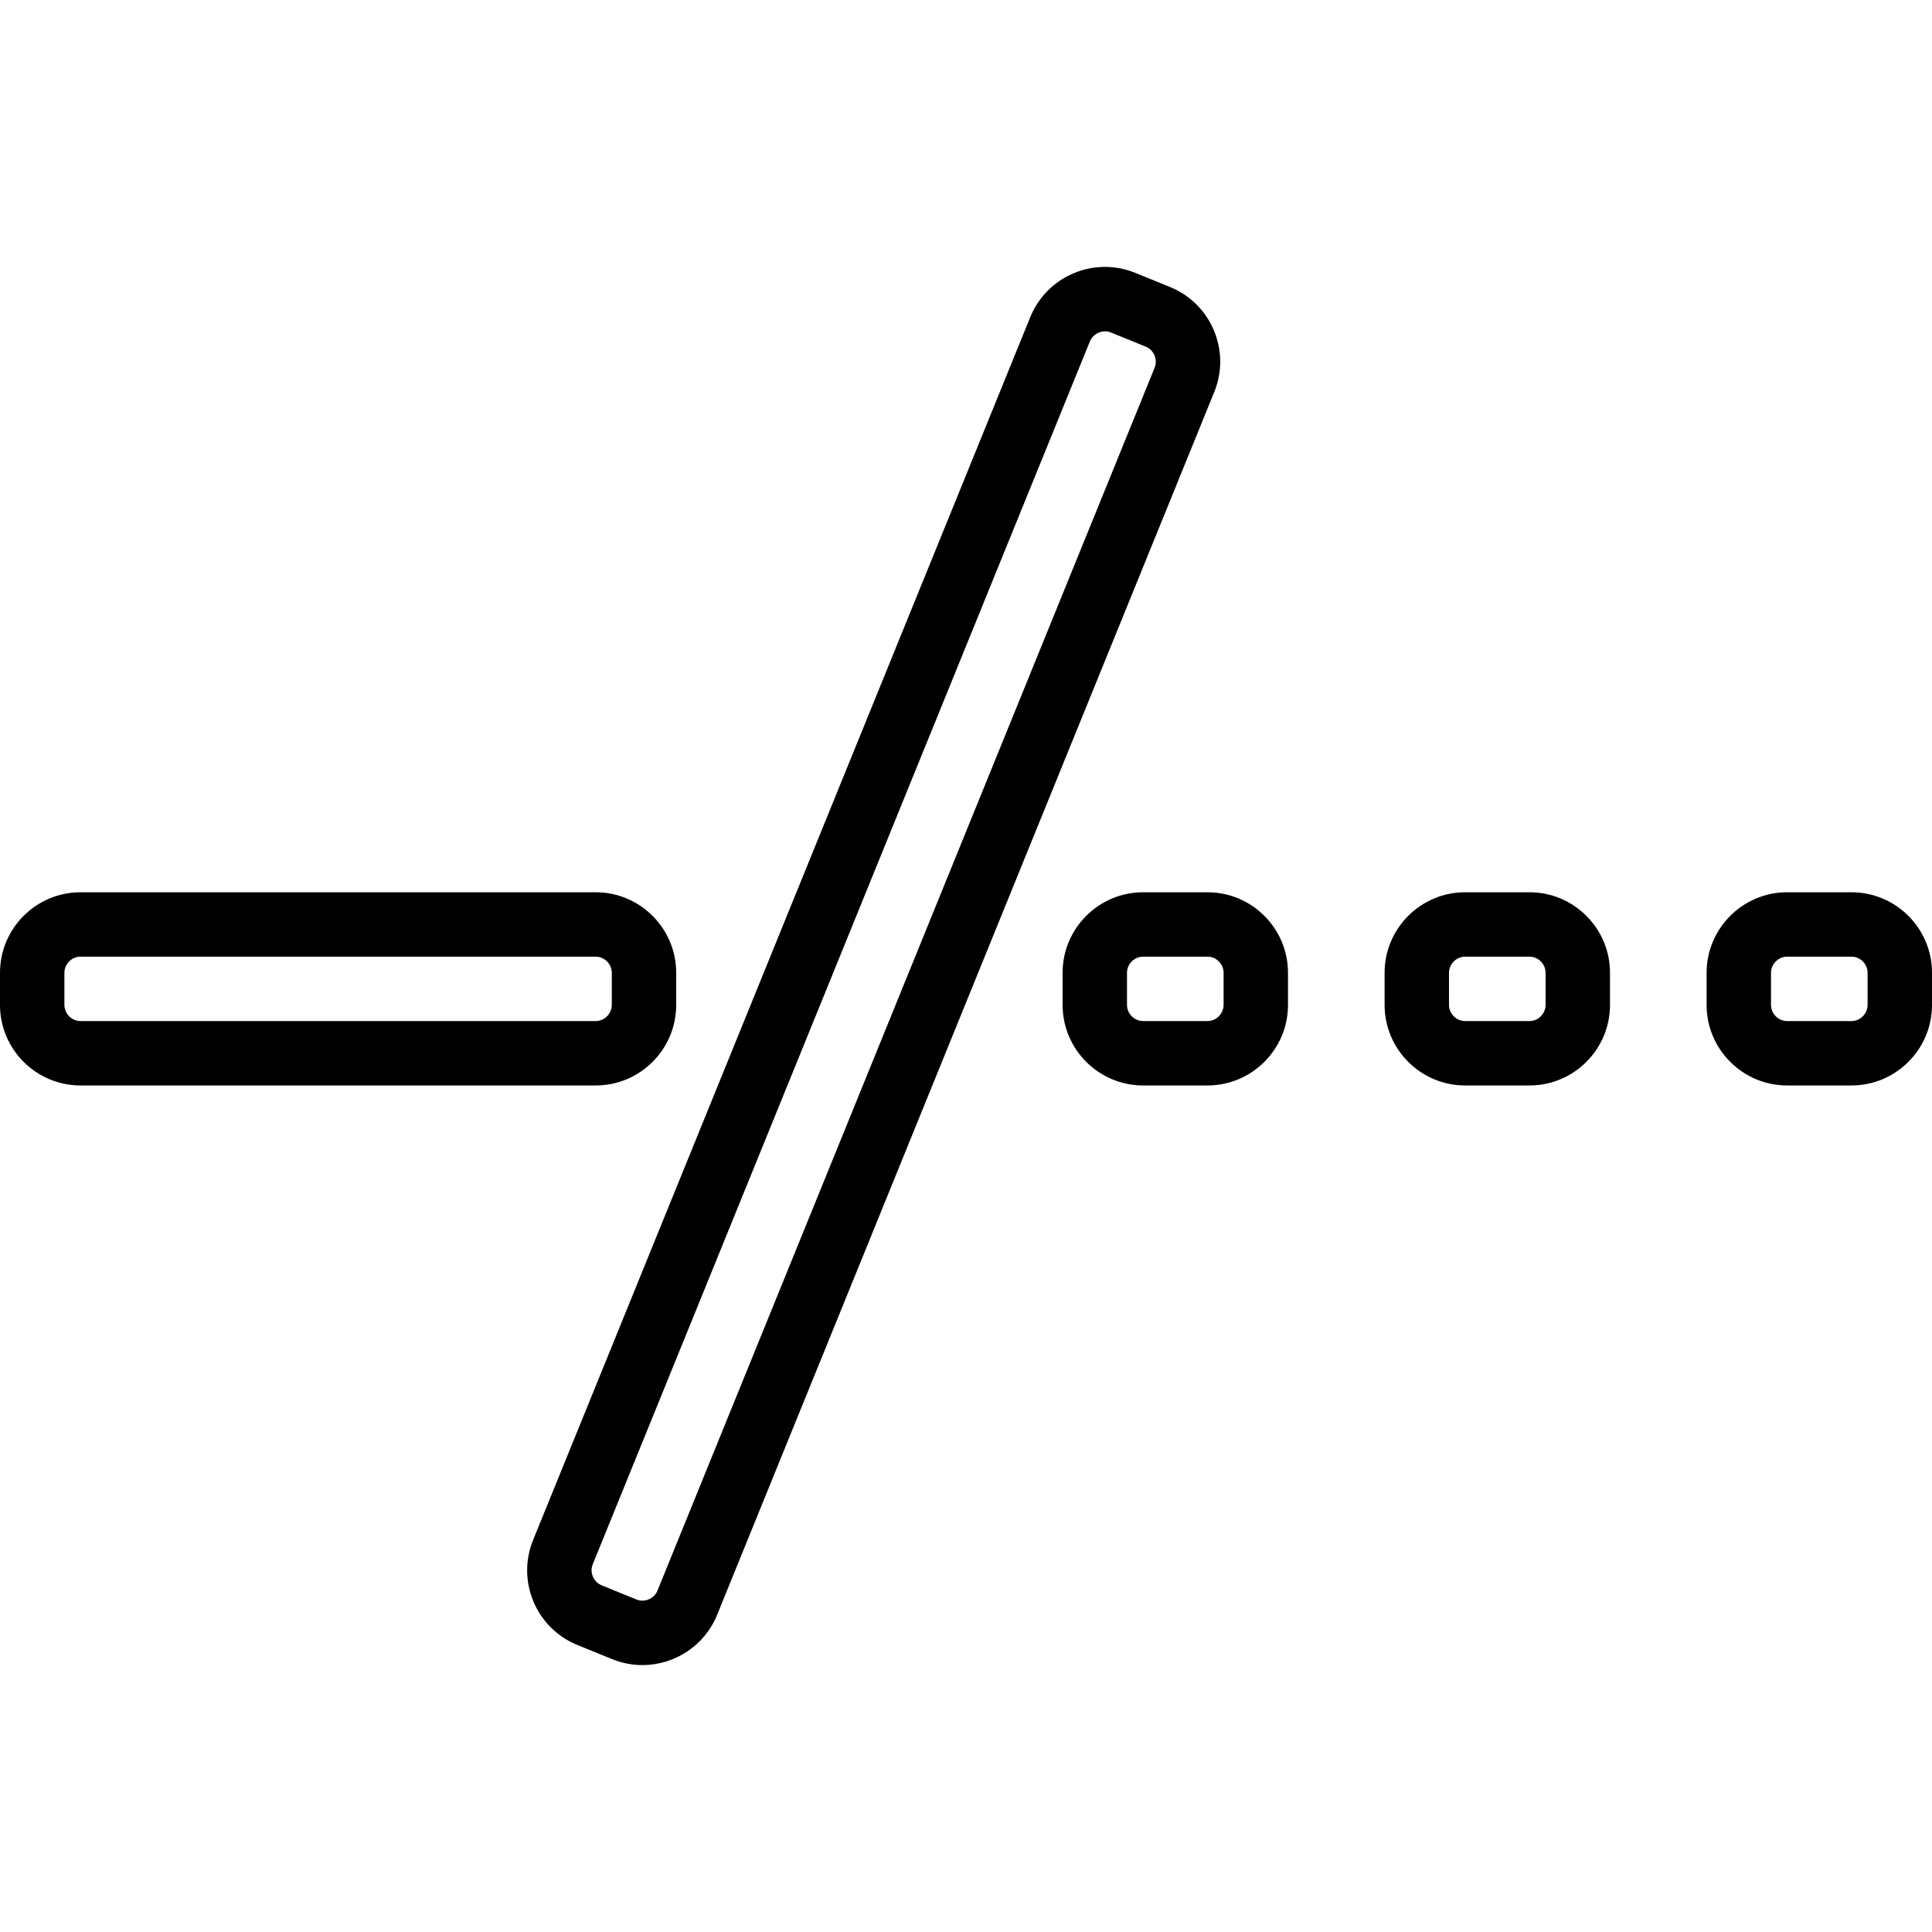
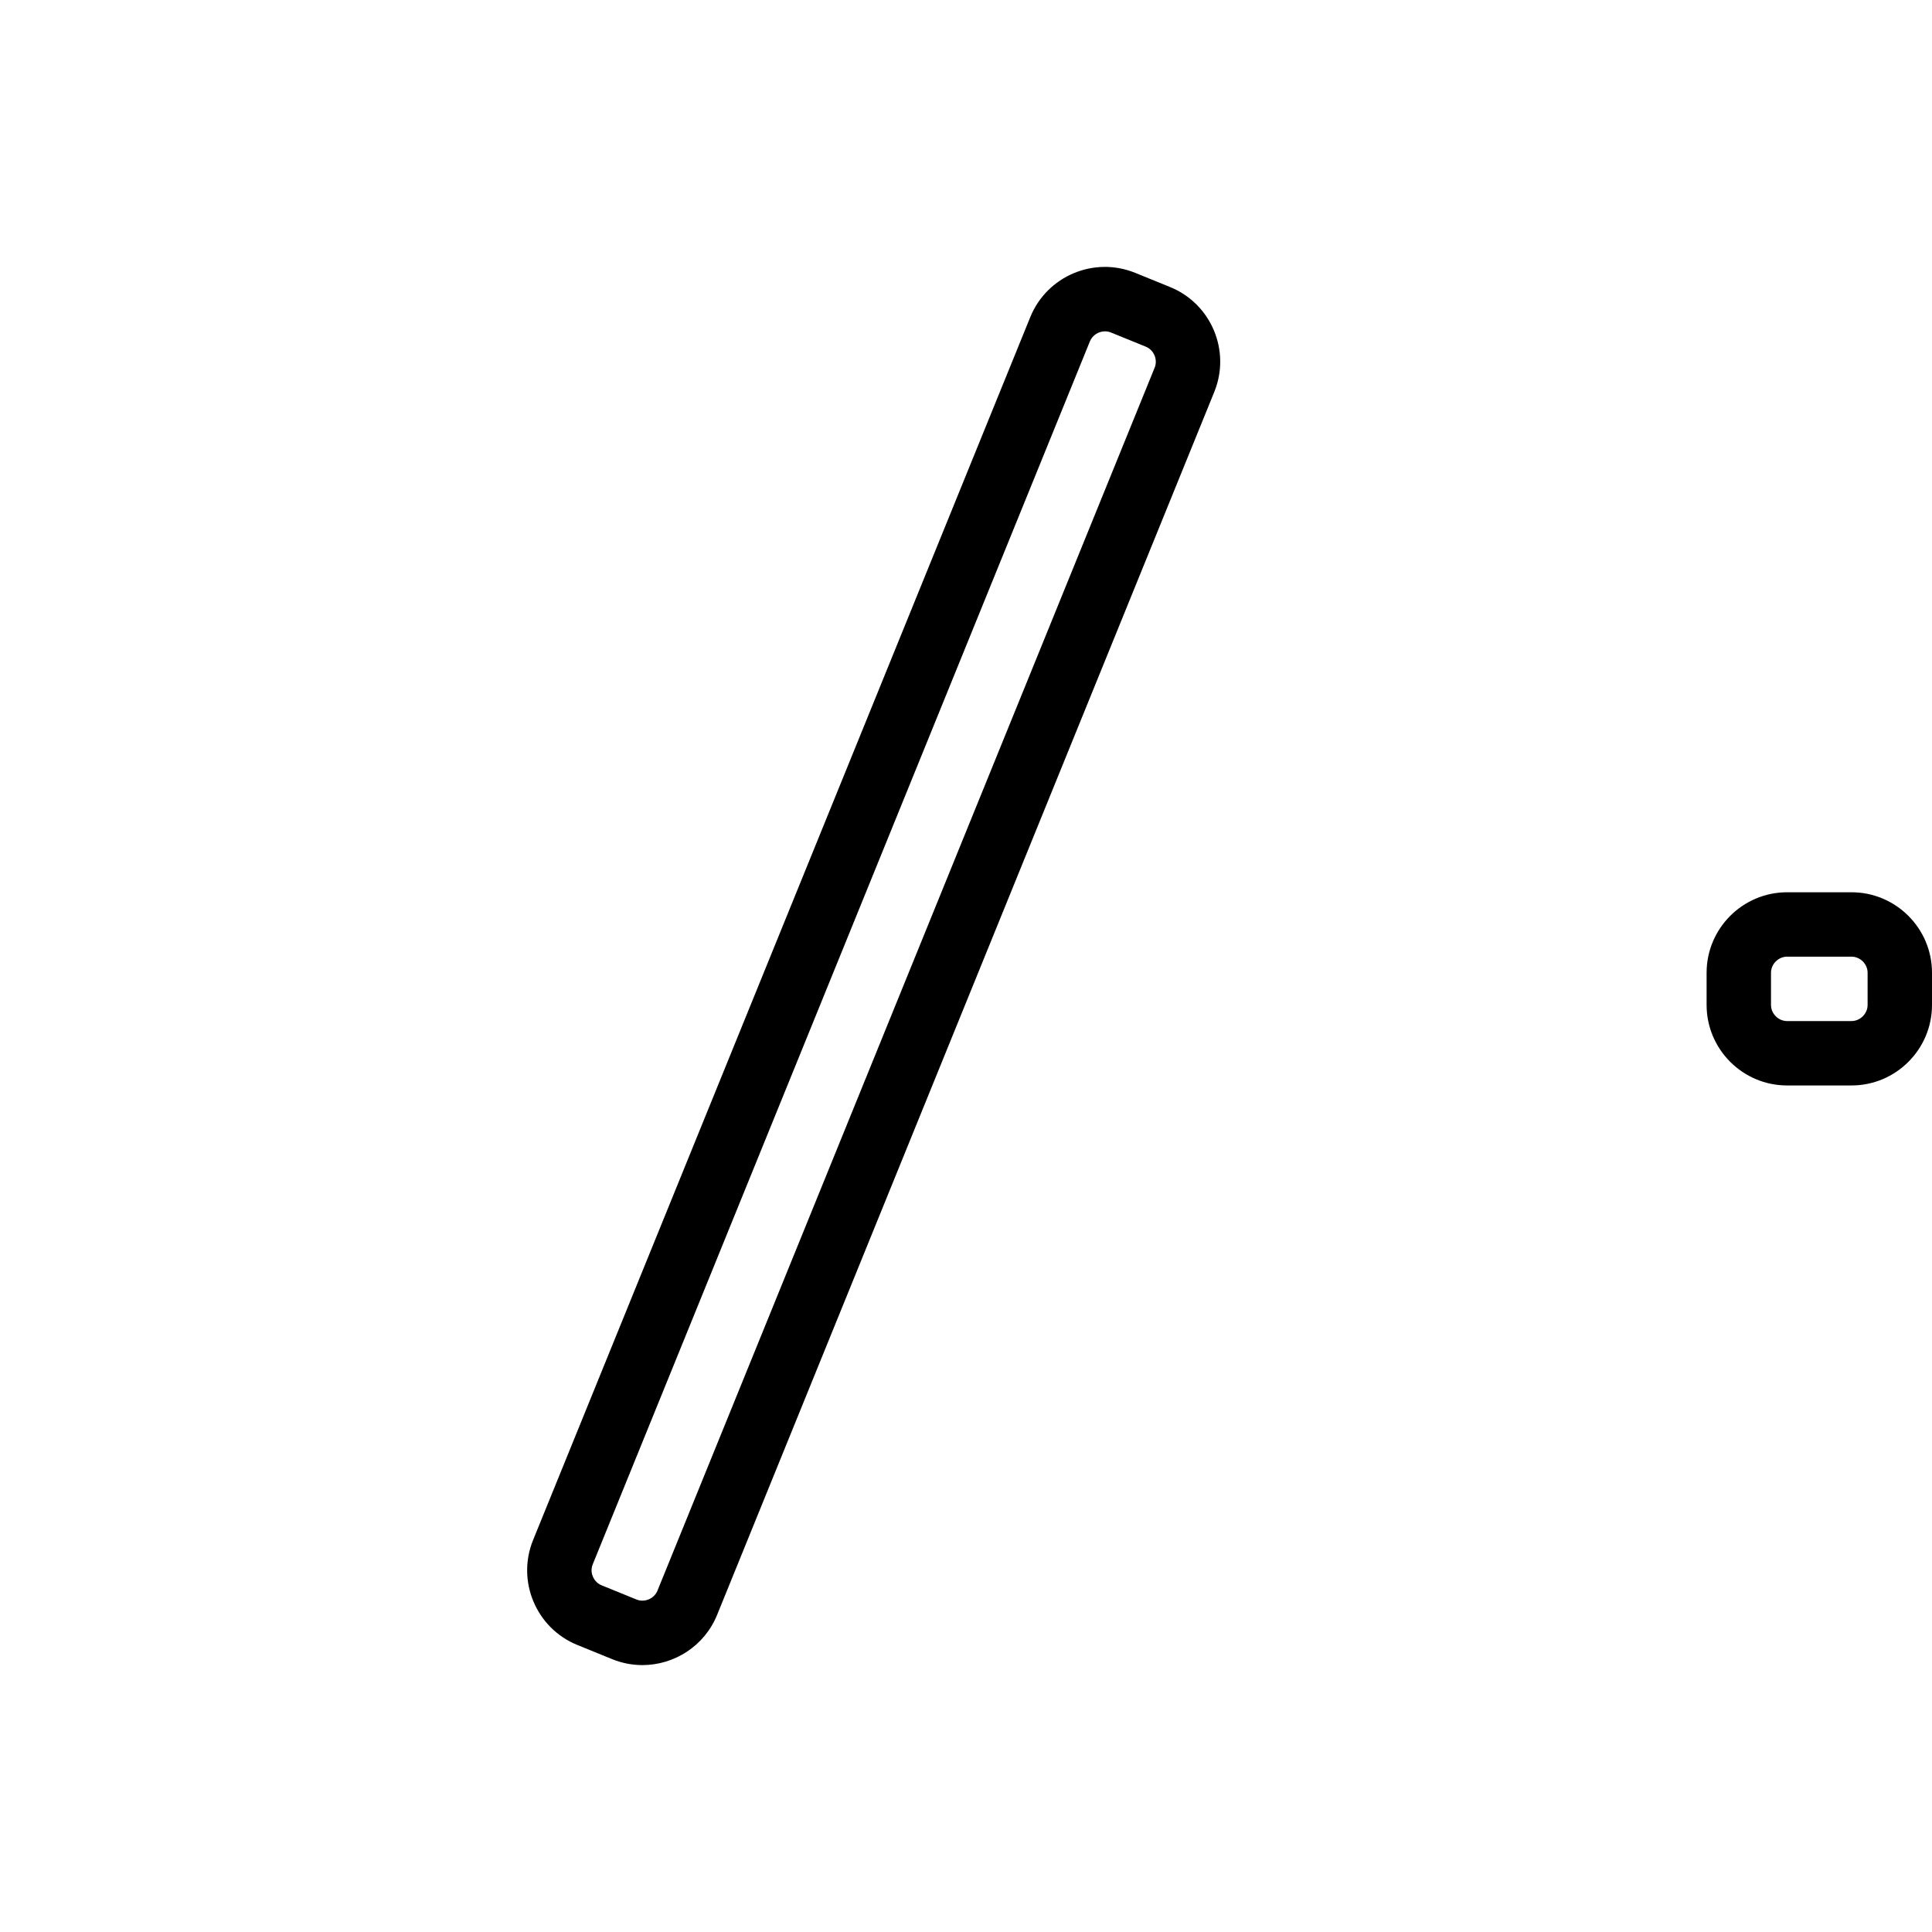
<svg xmlns="http://www.w3.org/2000/svg" fill="#000000" height="800px" width="800px" version="1.1" id="Layer_1" viewBox="0 0 512 512" xml:space="preserve">
  <g>
    <g>
-       <path d="M157.867,236.459H21.333C9.574,236.459,0,246.033,0,257.792v8.533c0,11.759,9.574,21.333,21.333,21.333h136.533    c11.759,0,21.333-9.566,21.333-21.333v-8.533C179.2,246.033,169.626,236.459,157.867,236.459z M162.133,266.325    c0,2.313-1.954,4.267-4.267,4.267H21.333c-2.313,0-4.267-1.954-4.267-4.267v-8.533c0-2.313,1.954-4.267,4.267-4.267h136.533    c2.313,0,4.267,1.954,4.267,4.267V266.325z" />
-     </g>
+       </g>
  </g>
  <g>
    <g>
      <path d="M490.667,236.459H473.6c-11.759,0-21.333,9.574-21.333,21.333v8.533c0,11.759,9.574,21.333,21.333,21.333h17.067    c11.759,0,21.333-9.574,21.333-21.333v-8.533C512,246.033,502.426,236.459,490.667,236.459z M494.933,266.325    c0,2.313-1.954,4.267-4.267,4.267H473.6c-2.313,0-4.267-1.954-4.267-4.267v-8.533c0-2.313,1.954-4.267,4.267-4.267h17.067    c2.313,0,4.267,1.954,4.267,4.267V266.325z" />
    </g>
  </g>
  <g>
    <g>
-       <path d="M405.333,236.459h-17.067c-11.759,0-21.333,9.574-21.333,21.333v8.533c0,11.759,9.574,21.333,21.333,21.333h17.067    c11.759,0,21.333-9.574,21.333-21.333v-8.533C426.667,246.033,417.092,236.459,405.333,236.459z M409.6,266.325    c0,2.313-1.954,4.267-4.267,4.267h-17.067c-2.313,0-4.267-1.954-4.267-4.267v-8.533c0-2.313,1.954-4.267,4.267-4.267h17.067    c2.313,0,4.267,1.954,4.267,4.267V266.325z" />
-     </g>
+       </g>
  </g>
  <g>
    <g>
      <path d="M310.076,76.066l-9.25-3.763c-10.897-4.429-23.364,0.836-27.793,11.733L141.269,408.141    c-4.429,10.897,0.836,23.364,11.725,27.793l9.25,3.763c2.62,1.067,5.333,1.57,8.004,1.57c8.422,0,16.427-5.026,19.789-13.295    l131.763-324.113C326.229,92.962,320.973,80.486,310.076,76.066z M305.997,97.433L174.234,421.538    c-0.87,2.142-3.405,3.217-5.555,2.347l-9.25-3.763c-1.408-0.572-2.048-1.69-2.313-2.304c-0.265-0.614-0.606-1.852-0.034-3.26    L288.836,90.462c0.666-1.638,2.313-2.654,4.002-2.654c0.521,0,1.05,0.094,1.553,0.299l9.25,3.763    C305.792,92.74,306.867,95.292,305.997,97.433z" />
    </g>
  </g>
  <g>
    <g>
-       <path d="M320,236.459h-17.067c-11.759,0-21.333,9.574-21.333,21.333v8.533c0,11.759,9.574,21.333,21.333,21.333H320    c11.759,0,21.333-9.574,21.333-21.333v-8.533C341.333,246.033,331.759,236.459,320,236.459z M324.267,266.325    c0,2.313-1.954,4.267-4.267,4.267h-17.067c-2.313,0-4.267-1.954-4.267-4.267v-8.533c0-2.313,1.954-4.267,4.267-4.267H320    c2.313,0,4.267,1.954,4.267,4.267V266.325z" />
-     </g>
+       </g>
  </g>
</svg>